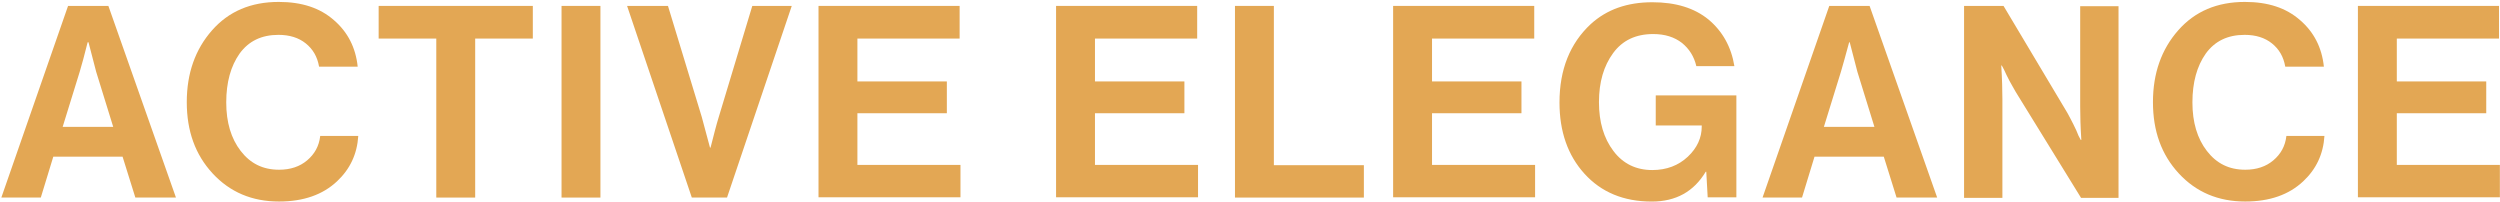
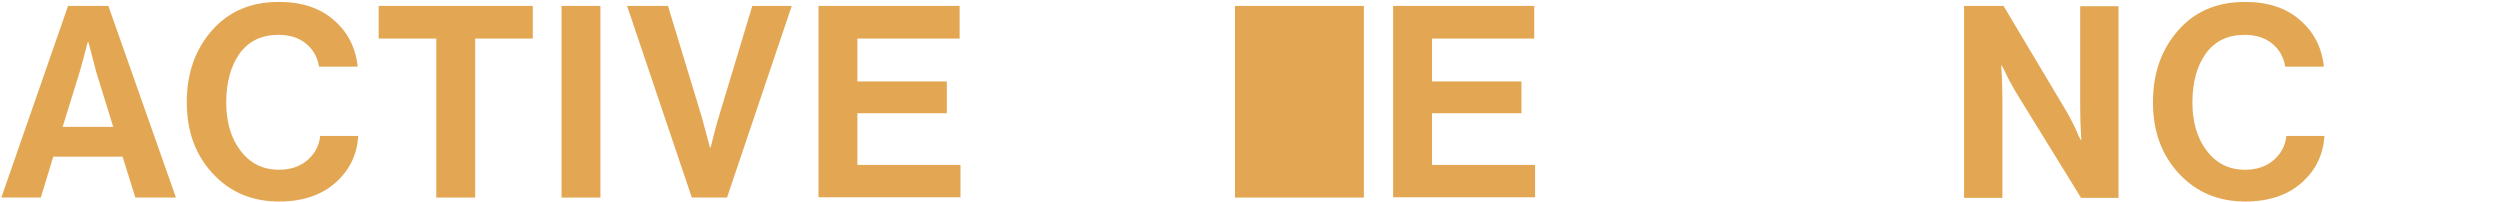
<svg xmlns="http://www.w3.org/2000/svg" width="769" height="62" viewBox="0 0 769 62" fill="none">
  <path d="M0.412 60.77L20.936 1.818H33.337L54.123 60.77H41.634L37.704 48.193H16.394L12.552 60.77H0.412ZM24.517 22.08L19.276 39.023H34.822L29.582 22.08L27.224 12.997H26.962C26.001 16.927 25.128 19.984 24.517 22.08Z" fill="#E3A754" />
  <path d="M85.835 61.988C77.538 61.988 70.726 59.106 65.399 53.342C60.071 47.578 57.451 40.329 57.451 31.421C57.451 22.513 60.071 15.177 65.224 9.325C70.377 3.474 77.189 0.592 85.748 0.592C92.822 0.592 98.411 2.426 102.691 6.181C106.97 9.849 109.416 14.653 110.027 20.504H98.149C97.625 17.447 96.228 15.089 94.044 13.343C91.861 11.596 89.067 10.723 85.66 10.723C80.42 10.723 76.49 12.644 73.695 16.487C70.988 20.33 69.591 25.308 69.591 31.509C69.591 37.622 71.075 42.6 74.045 46.443C77.014 50.285 80.857 52.207 85.835 52.207C89.328 52.207 92.21 51.246 94.481 49.325C96.752 47.403 98.149 44.958 98.499 41.814H110.202C109.852 47.403 107.669 52.032 103.651 55.788C99.285 59.892 93.346 61.988 85.835 61.988Z" fill="#E3A754" />
  <path d="M116.473 11.862V1.818H163.896V11.862H146.167V60.77H134.202V11.862H116.473Z" fill="#E3A754" />
  <path d="M172.729 60.77V1.818H184.693V60.77H172.729Z" fill="#E3A754" />
  <path d="M212.803 60.77L192.891 1.818H205.467L215.86 35.966L218.392 45.399H218.567C219.528 41.643 220.314 38.499 221.1 35.966L231.405 1.818H243.545L223.633 60.77H212.803Z" fill="#E3A754" />
  <path d="M251.773 60.77V1.818H295.179V11.862H263.738V25.05H291.249V34.831H263.738V50.726H295.441V60.682H251.773V60.77Z" fill="#E3A754" />
-   <path d="M324.847 60.77V1.818H368.253V11.862H336.812V25.05H364.323V34.831H336.812V50.726H368.515V60.682H324.847V60.77Z" fill="#E3A754" />
-   <path d="M379.877 60.77V1.818H391.842V50.813H419.527V60.77H379.877Z" fill="#E3A754" />
+   <path d="M379.877 60.77V1.818H391.842H419.527V60.77H379.877Z" fill="#E3A754" />
  <path d="M428.525 60.77V1.818H471.931V11.862H440.49V25.049H468.001V34.831H440.49V50.726H472.193V60.682H428.525V60.77Z" fill="#E3A754" />
-   <path d="M525.288 60.778L524.851 52.831H524.677C521.008 58.944 515.506 62.001 508.083 62.001C499.437 62.001 492.537 59.119 487.385 53.442C482.232 47.765 479.699 40.429 479.699 31.521C479.699 21.39 482.93 13.355 489.306 7.416C494.284 2.875 500.572 0.692 508.258 0.692C515.419 0.692 521.183 2.438 525.55 6.019C529.829 9.6 532.537 14.403 533.497 20.342H521.794C521.096 17.372 519.611 15.014 517.34 13.181C515.07 11.434 512.188 10.473 508.52 10.473C503.192 10.473 499.087 12.395 496.205 16.325C493.323 20.255 491.839 25.233 491.839 31.433C491.839 37.547 493.323 42.525 496.293 46.455C499.262 50.385 503.28 52.306 508.258 52.306C512.624 52.306 516.292 50.909 519.175 48.202C522.057 45.494 523.454 42.35 523.454 38.944V38.595H509.306V29.337H534.109V60.691H525.288V60.778Z" fill="#E3A754" />
-   <path d="M542.162 60.77L562.686 1.818H575.087L595.873 60.77H583.384L579.454 48.193H558.144L554.302 60.77H542.162ZM566.267 22.08L561.026 39.023H576.572L571.332 22.08L568.974 12.997H568.799C567.751 16.927 566.878 19.984 566.267 22.08Z" fill="#E3A754" />
  <path d="M604.146 60.77V1.818H616.286L635.936 34.744C636.46 35.704 637.072 36.84 637.77 38.237C638.469 39.634 638.993 40.77 639.342 41.73L640.041 43.041H640.216C639.954 38.936 639.866 35.53 639.866 32.822V1.906H651.657V60.857H640.128L620.041 28.281C619.517 27.32 618.819 26.185 618.12 24.875C617.421 23.565 616.897 22.429 616.461 21.469L615.762 20.159H615.587C615.849 24.264 615.937 27.757 615.937 30.464V60.857H604.146V60.77Z" fill="#E3A754" />
  <path d="M690.632 61.988C682.335 61.988 675.523 59.106 670.196 53.342C664.868 47.578 662.248 40.329 662.248 31.421C662.248 22.513 664.868 15.177 670.021 9.325C675.174 3.474 681.986 0.592 690.545 0.592C697.619 0.592 703.208 2.426 707.488 6.181C711.767 9.849 714.212 14.653 714.824 20.504H702.946C702.422 17.447 701.025 15.089 698.841 13.343C696.658 11.596 693.863 10.723 690.457 10.723C685.217 10.723 681.287 12.644 678.492 16.487C675.785 20.33 674.388 25.308 674.388 31.509C674.388 37.622 675.872 42.6 678.842 46.443C681.811 50.285 685.654 52.207 690.632 52.207C694.125 52.207 697.007 51.246 699.278 49.325C701.549 47.403 702.946 44.958 703.295 41.814H714.998C714.649 47.403 712.466 52.032 708.448 55.788C704.082 59.892 698.143 61.988 690.632 61.988Z" fill="#E3A754" />
-   <path d="M725.293 60.77V1.818H768.698V11.862H737.258V25.049H764.768V34.831H737.258V50.726H768.96V60.682H725.293V60.77Z" fill="#E3A754" />
</svg>